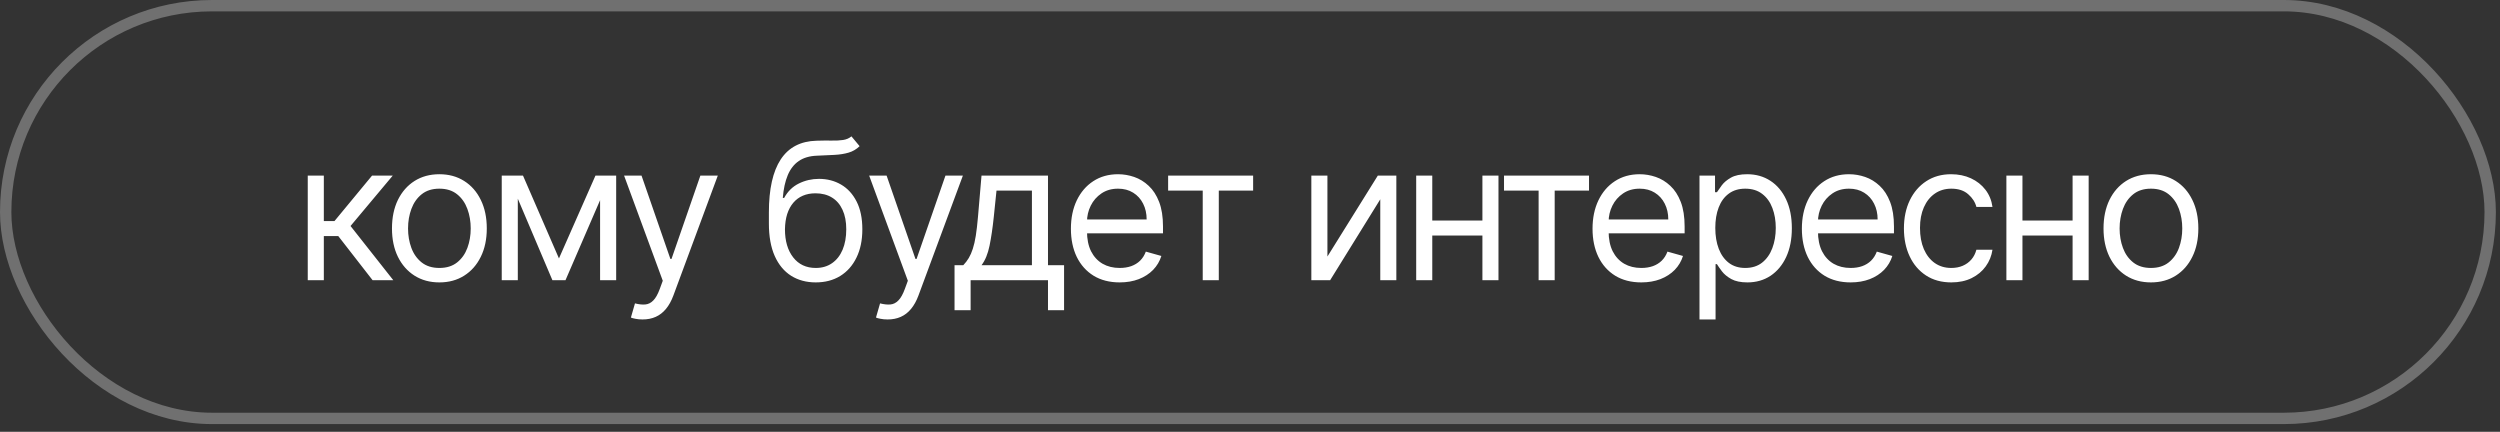
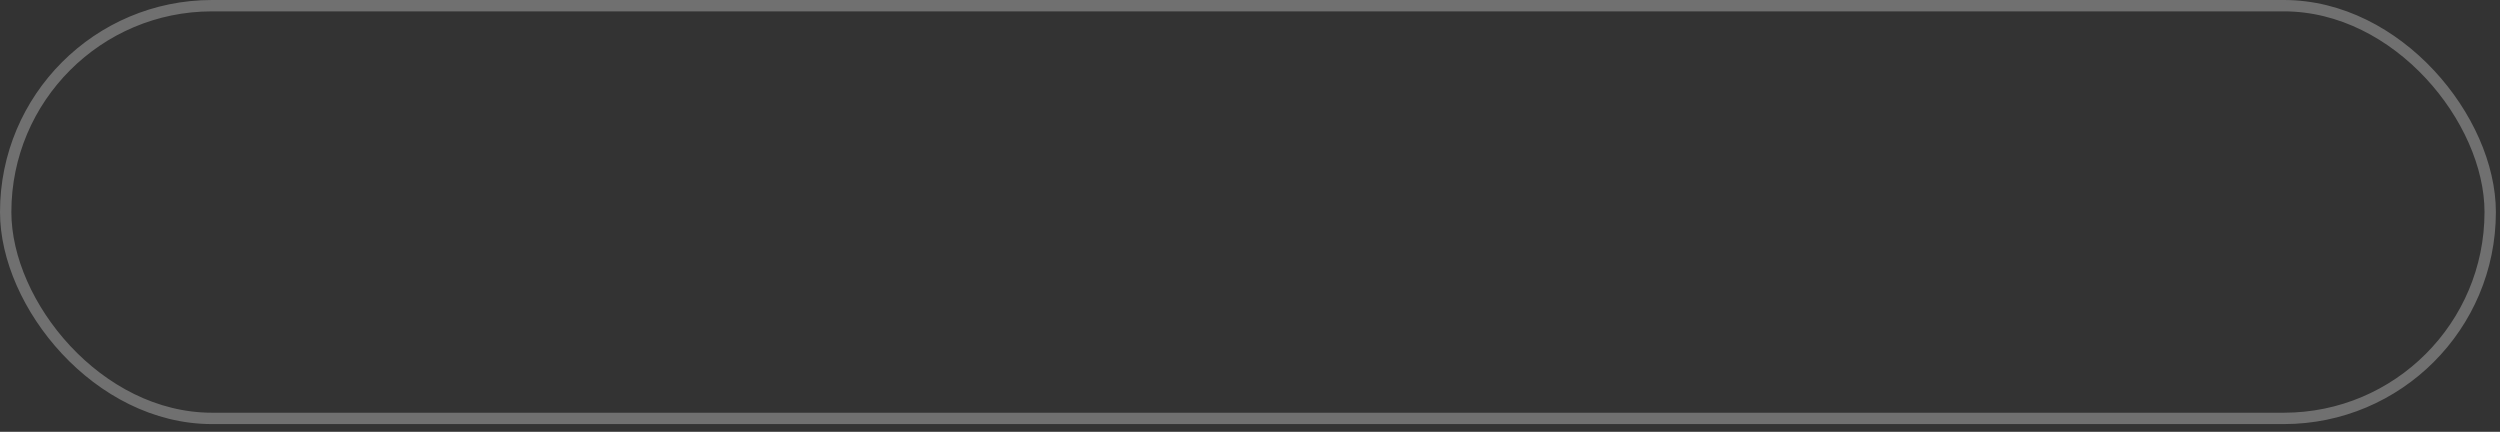
<svg xmlns="http://www.w3.org/2000/svg" width="220" height="38" viewBox="0 0 220 38" fill="none">
  <rect x="0" y="0" width="220" height="38" fill="#333333" stroke="none" />
  <rect x="0.5" y="0.5" width="218.637" height="36.319" rx="18.159" stroke="white" stroke-opacity="0.3" />
-   <path d="M27.082 24.659V15.452H28.497V19.456H29.432L32.741 15.452H34.563L30.847 19.888L34.611 24.659H32.789L29.768 20.775H28.497V24.659H27.082ZM38.666 24.851C37.834 24.851 37.105 24.653 36.478 24.258C35.855 23.862 35.367 23.308 35.015 22.597C34.668 21.886 34.494 21.055 34.494 20.104C34.494 19.145 34.668 18.308 35.015 17.592C35.367 16.877 35.855 16.322 36.478 15.926C37.105 15.53 37.834 15.332 38.666 15.332C39.497 15.332 40.224 15.53 40.847 15.926C41.475 16.322 41.962 16.877 42.31 17.592C42.662 18.308 42.837 19.145 42.837 20.104C42.837 21.055 42.662 21.886 42.31 22.597C41.962 23.308 41.475 23.862 40.847 24.258C40.224 24.653 39.497 24.851 38.666 24.851ZM38.666 23.58C39.297 23.58 39.816 23.418 40.224 23.095C40.632 22.771 40.933 22.346 41.129 21.818C41.325 21.291 41.423 20.719 41.423 20.104C41.423 19.488 41.325 18.915 41.129 18.384C40.933 17.852 40.632 17.422 40.224 17.095C39.816 16.767 39.297 16.603 38.666 16.603C38.034 16.603 37.515 16.767 37.107 17.095C36.7 17.422 36.398 17.852 36.202 18.384C36.006 18.915 35.908 19.488 35.908 20.104C35.908 20.719 36.006 21.291 36.202 21.818C36.398 22.346 36.7 22.771 37.107 23.095C37.515 23.418 38.034 23.58 38.666 23.58ZM49.188 22.741L52.401 15.452H53.743L49.763 24.659H48.612L44.704 15.452H46.023L49.188 22.741ZM45.567 15.452V24.659H44.153V15.452H45.567ZM52.808 24.659V15.452H54.223V24.659H52.808ZM56.55 28.112C56.31 28.112 56.096 28.092 55.908 28.052C55.721 28.016 55.591 27.98 55.519 27.944L55.878 26.697C56.222 26.785 56.526 26.817 56.789 26.793C57.053 26.769 57.287 26.651 57.491 26.439C57.699 26.232 57.888 25.894 58.06 25.426L58.324 24.707L54.919 15.452H56.454L58.995 22.789H59.091L61.633 15.452H63.167L59.259 26.002C59.083 26.477 58.865 26.871 58.606 27.183C58.346 27.498 58.044 27.732 57.7 27.884C57.361 28.036 56.977 28.112 56.55 28.112ZM74.927 12L75.646 12.863C75.366 13.135 75.043 13.325 74.675 13.432C74.307 13.54 73.892 13.606 73.428 13.63C72.965 13.654 72.449 13.678 71.882 13.702C71.242 13.726 70.713 13.882 70.293 14.17C69.874 14.457 69.55 14.873 69.322 15.416C69.094 15.96 68.949 16.627 68.885 17.418H69.005C69.316 16.843 69.748 16.419 70.299 16.148C70.851 15.876 71.442 15.74 72.073 15.74C72.793 15.74 73.44 15.908 74.016 16.244C74.591 16.579 75.047 17.077 75.382 17.736C75.718 18.395 75.886 19.209 75.886 20.176C75.886 21.139 75.714 21.97 75.37 22.669C75.031 23.369 74.553 23.908 73.938 24.288C73.326 24.663 72.609 24.851 71.786 24.851C70.963 24.851 70.241 24.657 69.622 24.27C69.003 23.878 68.521 23.299 68.177 22.531C67.834 21.76 67.662 20.807 67.662 19.672V18.689C67.662 16.639 68.01 15.085 68.705 14.026C69.404 12.967 70.455 12.419 71.858 12.383C72.353 12.367 72.795 12.364 73.182 12.371C73.57 12.38 73.908 12.361 74.195 12.318C74.483 12.274 74.727 12.168 74.927 12ZM71.786 23.58C72.341 23.58 72.819 23.44 73.218 23.161C73.622 22.881 73.932 22.487 74.147 21.98C74.363 21.468 74.471 20.867 74.471 20.176C74.471 19.504 74.361 18.933 74.141 18.461C73.926 17.99 73.616 17.63 73.212 17.383C72.809 17.135 72.325 17.011 71.762 17.011C71.35 17.011 70.981 17.081 70.653 17.221C70.325 17.36 70.046 17.566 69.814 17.838C69.582 18.11 69.402 18.441 69.274 18.833C69.15 19.225 69.085 19.672 69.076 20.176C69.076 21.207 69.318 22.032 69.802 22.651C70.285 23.271 70.947 23.58 71.786 23.58ZM78.117 28.112C77.877 28.112 77.663 28.092 77.475 28.052C77.287 28.016 77.158 27.98 77.086 27.944L77.445 26.697C77.789 26.785 78.093 26.817 78.356 26.793C78.62 26.769 78.854 26.651 79.058 26.439C79.266 26.232 79.455 25.894 79.627 25.426L79.891 24.707L76.486 15.452H78.021L80.562 22.789H80.658L83.2 15.452H84.734L80.826 26.002C80.65 26.477 80.432 26.871 80.173 27.183C79.913 27.498 79.611 27.732 79.267 27.884C78.928 28.036 78.544 28.112 78.117 28.112ZM83.999 27.297V23.34H84.767C84.955 23.145 85.116 22.933 85.252 22.705C85.388 22.477 85.506 22.208 85.606 21.896C85.71 21.58 85.798 21.197 85.87 20.745C85.942 20.29 86.005 19.74 86.061 19.097L86.373 15.452H92.223V23.34H93.638V27.297H92.223V24.659H85.414V27.297H83.999ZM86.373 23.34H90.809V16.771H87.692L87.452 19.097C87.352 20.06 87.228 20.901 87.08 21.62C86.933 22.34 86.697 22.913 86.373 23.34ZM98.532 24.851C97.645 24.851 96.879 24.655 96.236 24.264C95.597 23.868 95.103 23.317 94.755 22.609C94.412 21.898 94.24 21.071 94.24 20.128C94.24 19.185 94.412 18.354 94.755 17.634C95.103 16.911 95.587 16.348 96.206 15.944C96.829 15.536 97.557 15.332 98.388 15.332C98.867 15.332 99.341 15.412 99.808 15.572C100.276 15.732 100.702 15.992 101.085 16.352C101.469 16.707 101.774 17.179 102.002 17.766C102.23 18.354 102.344 19.077 102.344 19.936V20.535H95.247V19.312H100.905C100.905 18.793 100.801 18.329 100.594 17.922C100.39 17.514 100.098 17.193 99.719 16.957C99.343 16.721 98.899 16.603 98.388 16.603C97.824 16.603 97.337 16.743 96.925 17.023C96.518 17.299 96.204 17.658 95.984 18.102C95.764 18.545 95.655 19.021 95.655 19.528V20.343C95.655 21.039 95.774 21.628 96.014 22.112C96.258 22.591 96.596 22.957 97.027 23.209C97.459 23.456 97.96 23.58 98.532 23.58C98.903 23.58 99.239 23.528 99.539 23.424C99.842 23.317 100.104 23.157 100.324 22.945C100.544 22.729 100.714 22.461 100.833 22.142L102.2 22.525C102.056 22.989 101.814 23.396 101.475 23.748C101.135 24.096 100.716 24.367 100.216 24.563C99.716 24.755 99.155 24.851 98.532 24.851ZM102.795 16.771V15.452H110.275V16.771H107.254V24.659H105.84V16.771H102.795ZM116.813 22.573L121.248 15.452H122.878V24.659H121.464V17.538L117.052 24.659H115.398V15.452H116.813V22.573ZM130.787 19.408V20.727H125.704V19.408H130.787ZM126.04 15.452V24.659H124.625V15.452H126.04ZM131.866 15.452V24.659H130.452V15.452H131.866ZM132.353 16.771V15.452H139.833V16.771H136.812V24.659H135.398V16.771H132.353ZM144.435 24.851C143.548 24.851 142.783 24.655 142.139 24.264C141.5 23.868 141.006 23.317 140.659 22.609C140.315 21.898 140.143 21.071 140.143 20.128C140.143 19.185 140.315 18.354 140.659 17.634C141.006 16.911 141.49 16.348 142.109 15.944C142.733 15.536 143.46 15.332 144.291 15.332C144.771 15.332 145.244 15.412 145.712 15.572C146.179 15.732 146.605 15.992 146.988 16.352C147.372 16.707 147.678 17.179 147.906 17.766C148.133 18.354 148.247 19.077 148.247 19.936V20.535H141.15V19.312H146.809C146.809 18.793 146.705 18.329 146.497 17.922C146.293 17.514 146.001 17.193 145.622 16.957C145.246 16.721 144.803 16.603 144.291 16.603C143.728 16.603 143.24 16.743 142.829 17.023C142.421 17.299 142.107 17.658 141.888 18.102C141.668 18.545 141.558 19.021 141.558 19.528V20.343C141.558 21.039 141.678 21.628 141.917 22.112C142.161 22.591 142.499 22.957 142.93 23.209C143.362 23.456 143.864 23.58 144.435 23.58C144.807 23.58 145.142 23.528 145.442 23.424C145.746 23.317 146.007 23.157 146.227 22.945C146.447 22.729 146.617 22.461 146.737 22.142L148.103 22.525C147.959 22.989 147.718 23.396 147.378 23.748C147.038 24.096 146.619 24.367 146.119 24.563C145.62 24.755 145.058 24.851 144.435 24.851ZM149.555 28.112V15.452H150.922V16.915H151.09C151.193 16.755 151.337 16.551 151.521 16.303C151.709 16.052 151.977 15.828 152.324 15.632C152.676 15.432 153.151 15.332 153.751 15.332C154.526 15.332 155.209 15.526 155.801 15.914C156.392 16.302 156.854 16.851 157.185 17.562C157.517 18.274 157.683 19.113 157.683 20.08C157.683 21.055 157.517 21.9 157.185 22.615C156.854 23.326 156.394 23.878 155.807 24.27C155.219 24.657 154.542 24.851 153.775 24.851C153.183 24.851 152.71 24.753 152.354 24.557C151.999 24.358 151.725 24.132 151.533 23.88C151.341 23.624 151.193 23.412 151.09 23.245H150.97V28.112H149.555ZM150.946 20.056C150.946 20.751 151.048 21.364 151.251 21.896C151.455 22.423 151.753 22.837 152.144 23.137C152.536 23.432 153.016 23.58 153.583 23.58C154.174 23.58 154.668 23.424 155.064 23.113C155.463 22.797 155.763 22.373 155.963 21.842C156.166 21.306 156.268 20.711 156.268 20.056C156.268 19.408 156.168 18.825 155.969 18.305C155.773 17.782 155.475 17.369 155.076 17.065C154.68 16.757 154.182 16.603 153.583 16.603C153.008 16.603 152.524 16.749 152.132 17.041C151.741 17.328 151.445 17.732 151.245 18.252C151.046 18.767 150.946 19.369 150.946 20.056ZM162.857 24.851C161.97 24.851 161.205 24.655 160.561 24.264C159.922 23.868 159.428 23.317 159.081 22.609C158.737 21.898 158.565 21.071 158.565 20.128C158.565 19.185 158.737 18.354 159.081 17.634C159.428 16.911 159.912 16.348 160.531 15.944C161.155 15.536 161.882 15.332 162.713 15.332C163.193 15.332 163.666 15.412 164.134 15.572C164.601 15.732 165.027 15.992 165.41 16.352C165.794 16.707 166.1 17.179 166.327 17.766C166.555 18.354 166.669 19.077 166.669 19.936V20.535H159.572V19.312H165.231C165.231 18.793 165.127 18.329 164.919 17.922C164.715 17.514 164.423 17.193 164.044 16.957C163.668 16.721 163.225 16.603 162.713 16.603C162.15 16.603 161.662 16.743 161.251 17.023C160.843 17.299 160.529 17.658 160.31 18.102C160.09 18.545 159.98 19.021 159.98 19.528V20.343C159.98 21.039 160.1 21.628 160.339 22.112C160.583 22.591 160.921 22.957 161.352 23.209C161.784 23.456 162.286 23.58 162.857 23.58C163.229 23.58 163.564 23.528 163.864 23.424C164.168 23.317 164.429 23.157 164.649 22.945C164.869 22.729 165.039 22.461 165.159 22.142L166.525 22.525C166.381 22.989 166.14 23.396 165.8 23.748C165.46 24.096 165.041 24.367 164.541 24.563C164.042 24.755 163.48 24.851 162.857 24.851ZM171.717 24.851C170.854 24.851 170.111 24.647 169.488 24.24C168.864 23.832 168.385 23.271 168.049 22.555C167.713 21.84 167.545 21.023 167.545 20.104C167.545 19.169 167.717 18.343 168.061 17.628C168.409 16.909 168.892 16.348 169.512 15.944C170.135 15.536 170.862 15.332 171.693 15.332C172.341 15.332 172.924 15.452 173.444 15.692C173.963 15.932 174.389 16.268 174.72 16.699C175.052 17.131 175.258 17.634 175.338 18.21H173.923C173.815 17.79 173.575 17.418 173.204 17.095C172.836 16.767 172.341 16.603 171.717 16.603C171.166 16.603 170.682 16.747 170.267 17.035C169.855 17.319 169.533 17.72 169.302 18.24C169.074 18.755 168.96 19.36 168.96 20.056C168.96 20.767 169.072 21.387 169.296 21.914C169.524 22.441 169.843 22.851 170.255 23.143C170.67 23.434 171.158 23.58 171.717 23.58C172.085 23.58 172.419 23.516 172.718 23.389C173.018 23.261 173.272 23.077 173.48 22.837C173.687 22.597 173.835 22.309 173.923 21.974H175.338C175.258 22.517 175.06 23.007 174.744 23.442C174.433 23.874 174.019 24.218 173.504 24.473C172.992 24.725 172.397 24.851 171.717 24.851ZM182.723 19.408V20.727H177.641V19.408H182.723ZM177.976 15.452V24.659H176.562V15.452H177.976ZM183.802 15.452V24.659H182.388V15.452H183.802ZM189.282 24.851C188.451 24.851 187.722 24.653 187.094 24.258C186.471 23.862 185.983 23.308 185.632 22.597C185.284 21.886 185.11 21.055 185.11 20.104C185.11 19.145 185.284 18.308 185.632 17.592C185.983 16.877 186.471 16.322 187.094 15.926C187.722 15.53 188.451 15.332 189.282 15.332C190.113 15.332 190.841 15.53 191.464 15.926C192.091 16.322 192.579 16.877 192.926 17.592C193.278 18.308 193.454 19.145 193.454 20.104C193.454 21.055 193.278 21.886 192.926 22.597C192.579 23.308 192.091 23.862 191.464 24.258C190.841 24.653 190.113 24.851 189.282 24.851ZM189.282 23.58C189.914 23.58 190.433 23.418 190.841 23.095C191.248 22.771 191.55 22.346 191.746 21.818C191.941 21.291 192.039 20.719 192.039 20.104C192.039 19.488 191.941 18.915 191.746 18.384C191.55 17.852 191.248 17.422 190.841 17.095C190.433 16.767 189.914 16.603 189.282 16.603C188.651 16.603 188.131 16.767 187.724 17.095C187.316 17.422 187.014 17.852 186.819 18.384C186.623 18.915 186.525 19.488 186.525 20.104C186.525 20.719 186.623 21.291 186.819 21.818C187.014 22.346 187.316 22.771 187.724 23.095C188.131 23.418 188.651 23.58 189.282 23.58Z" fill="white" />
</svg>